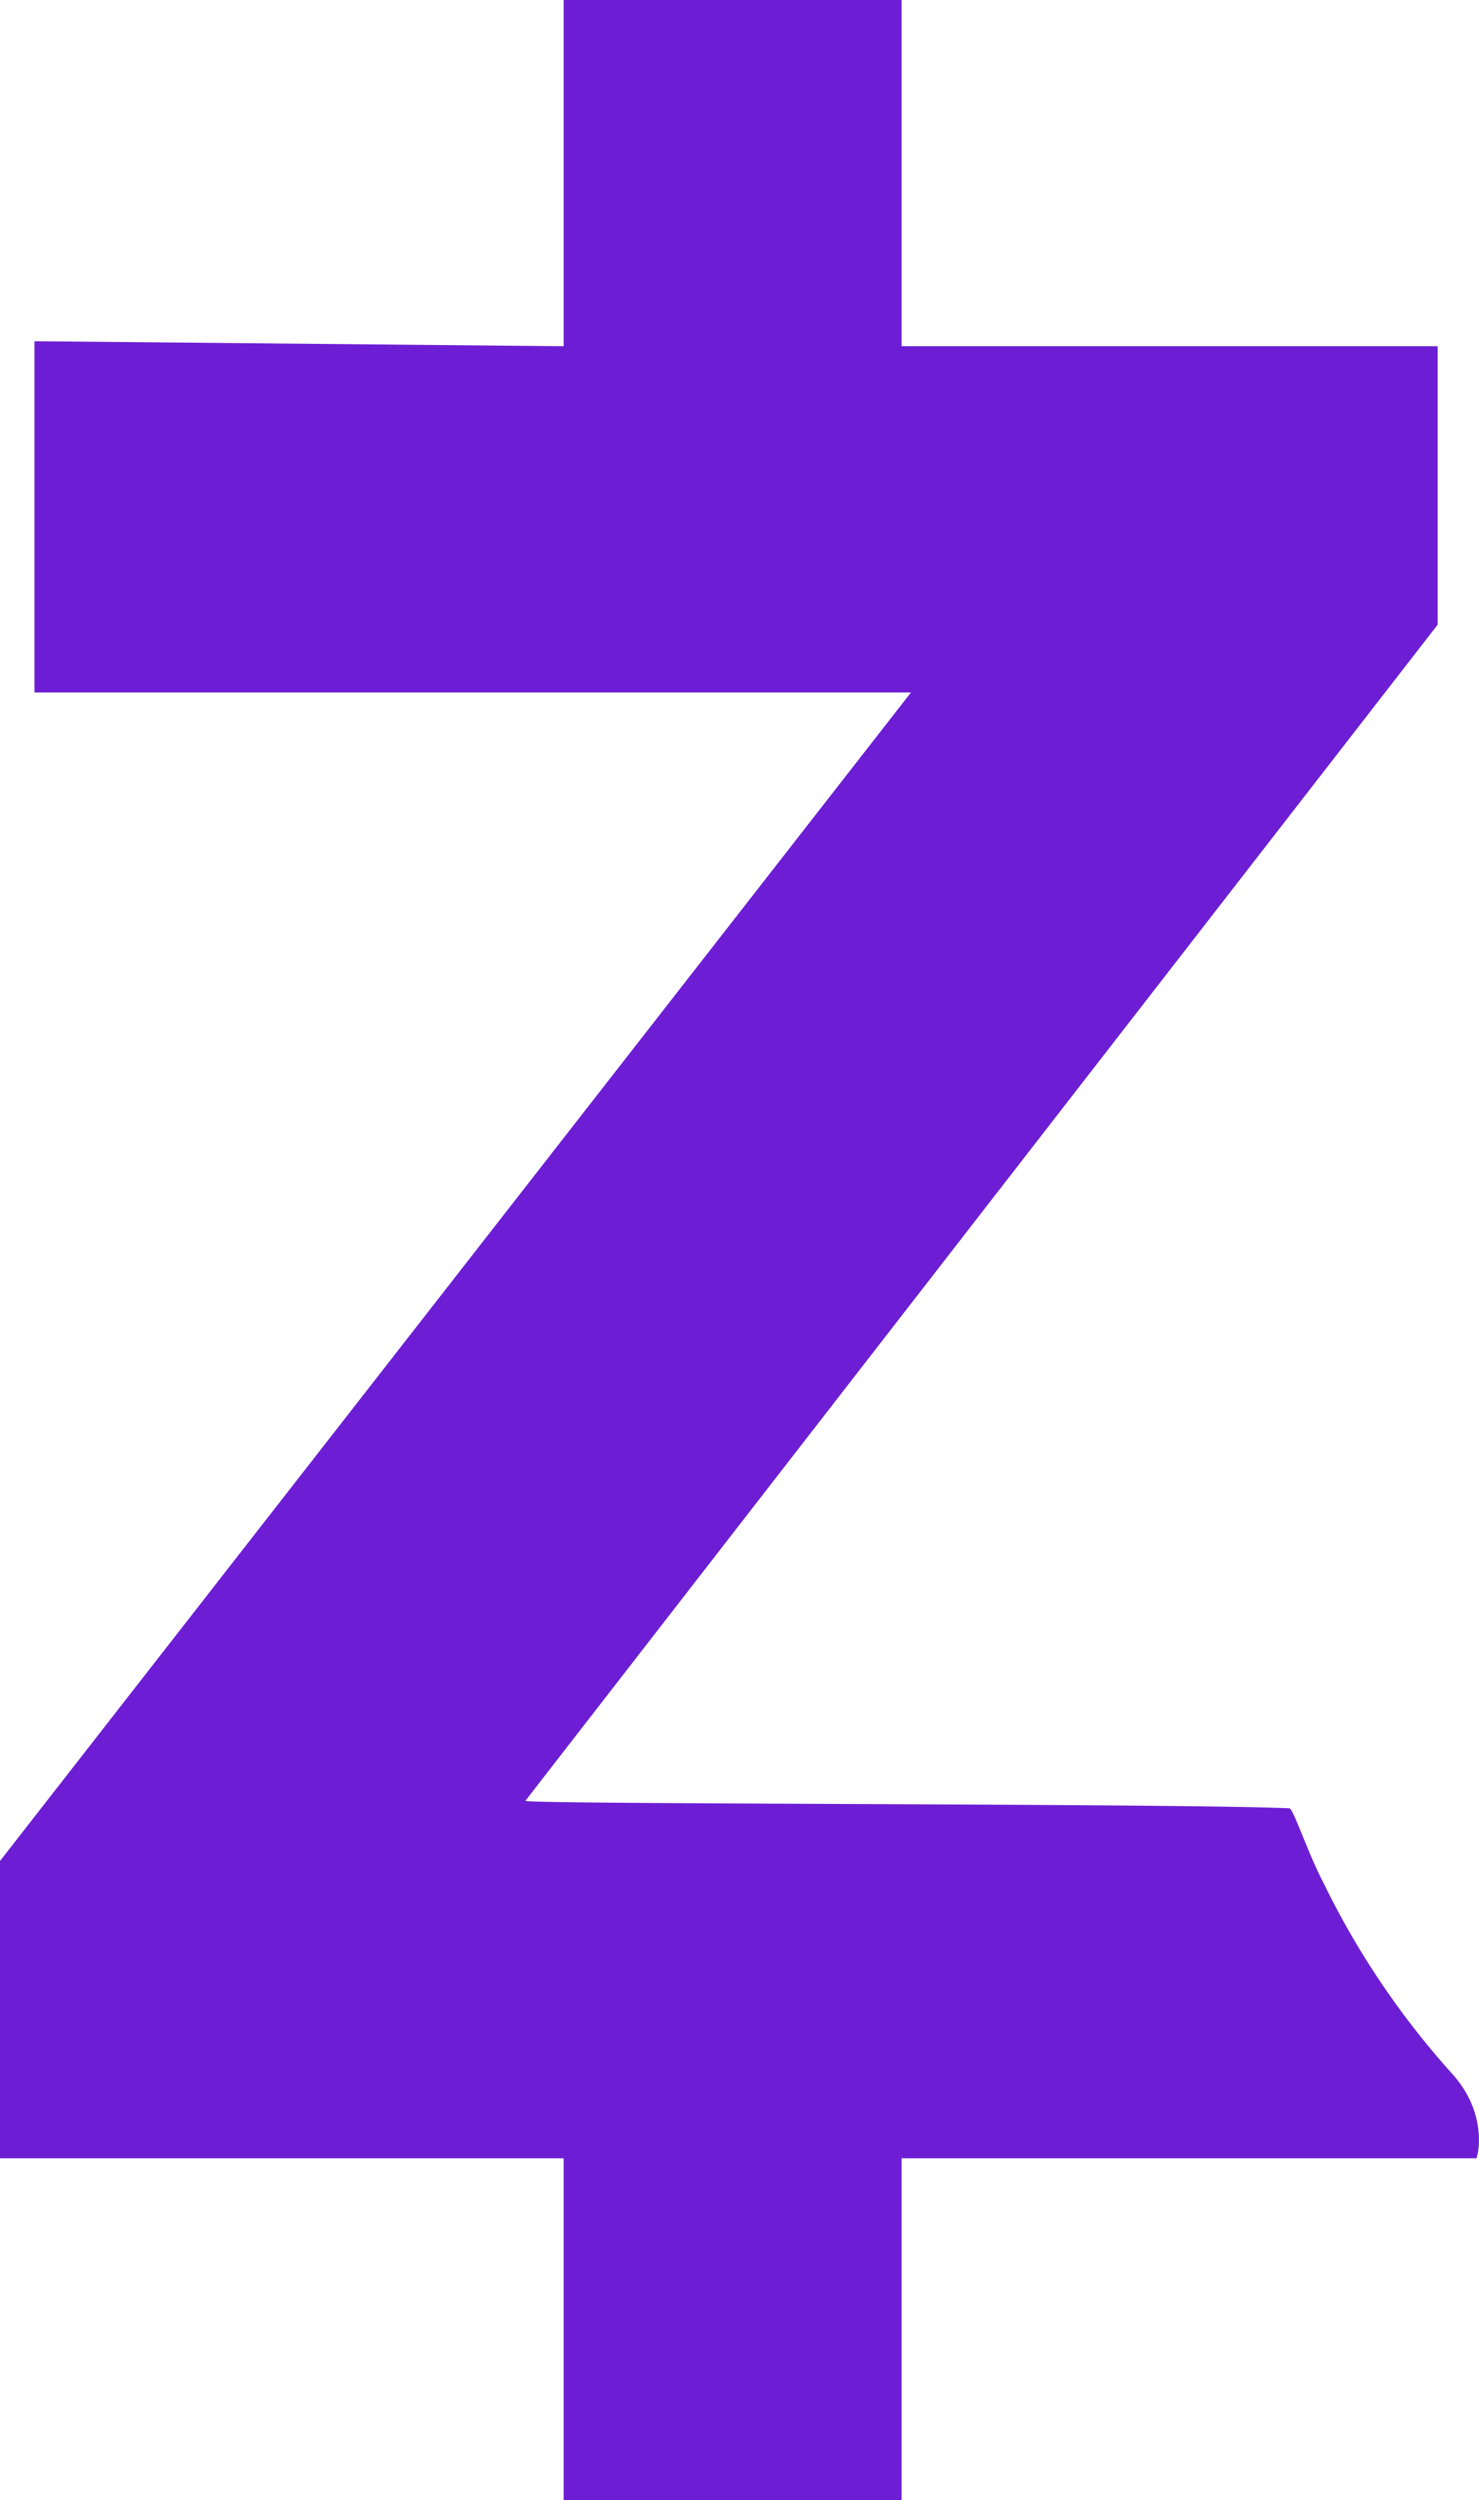
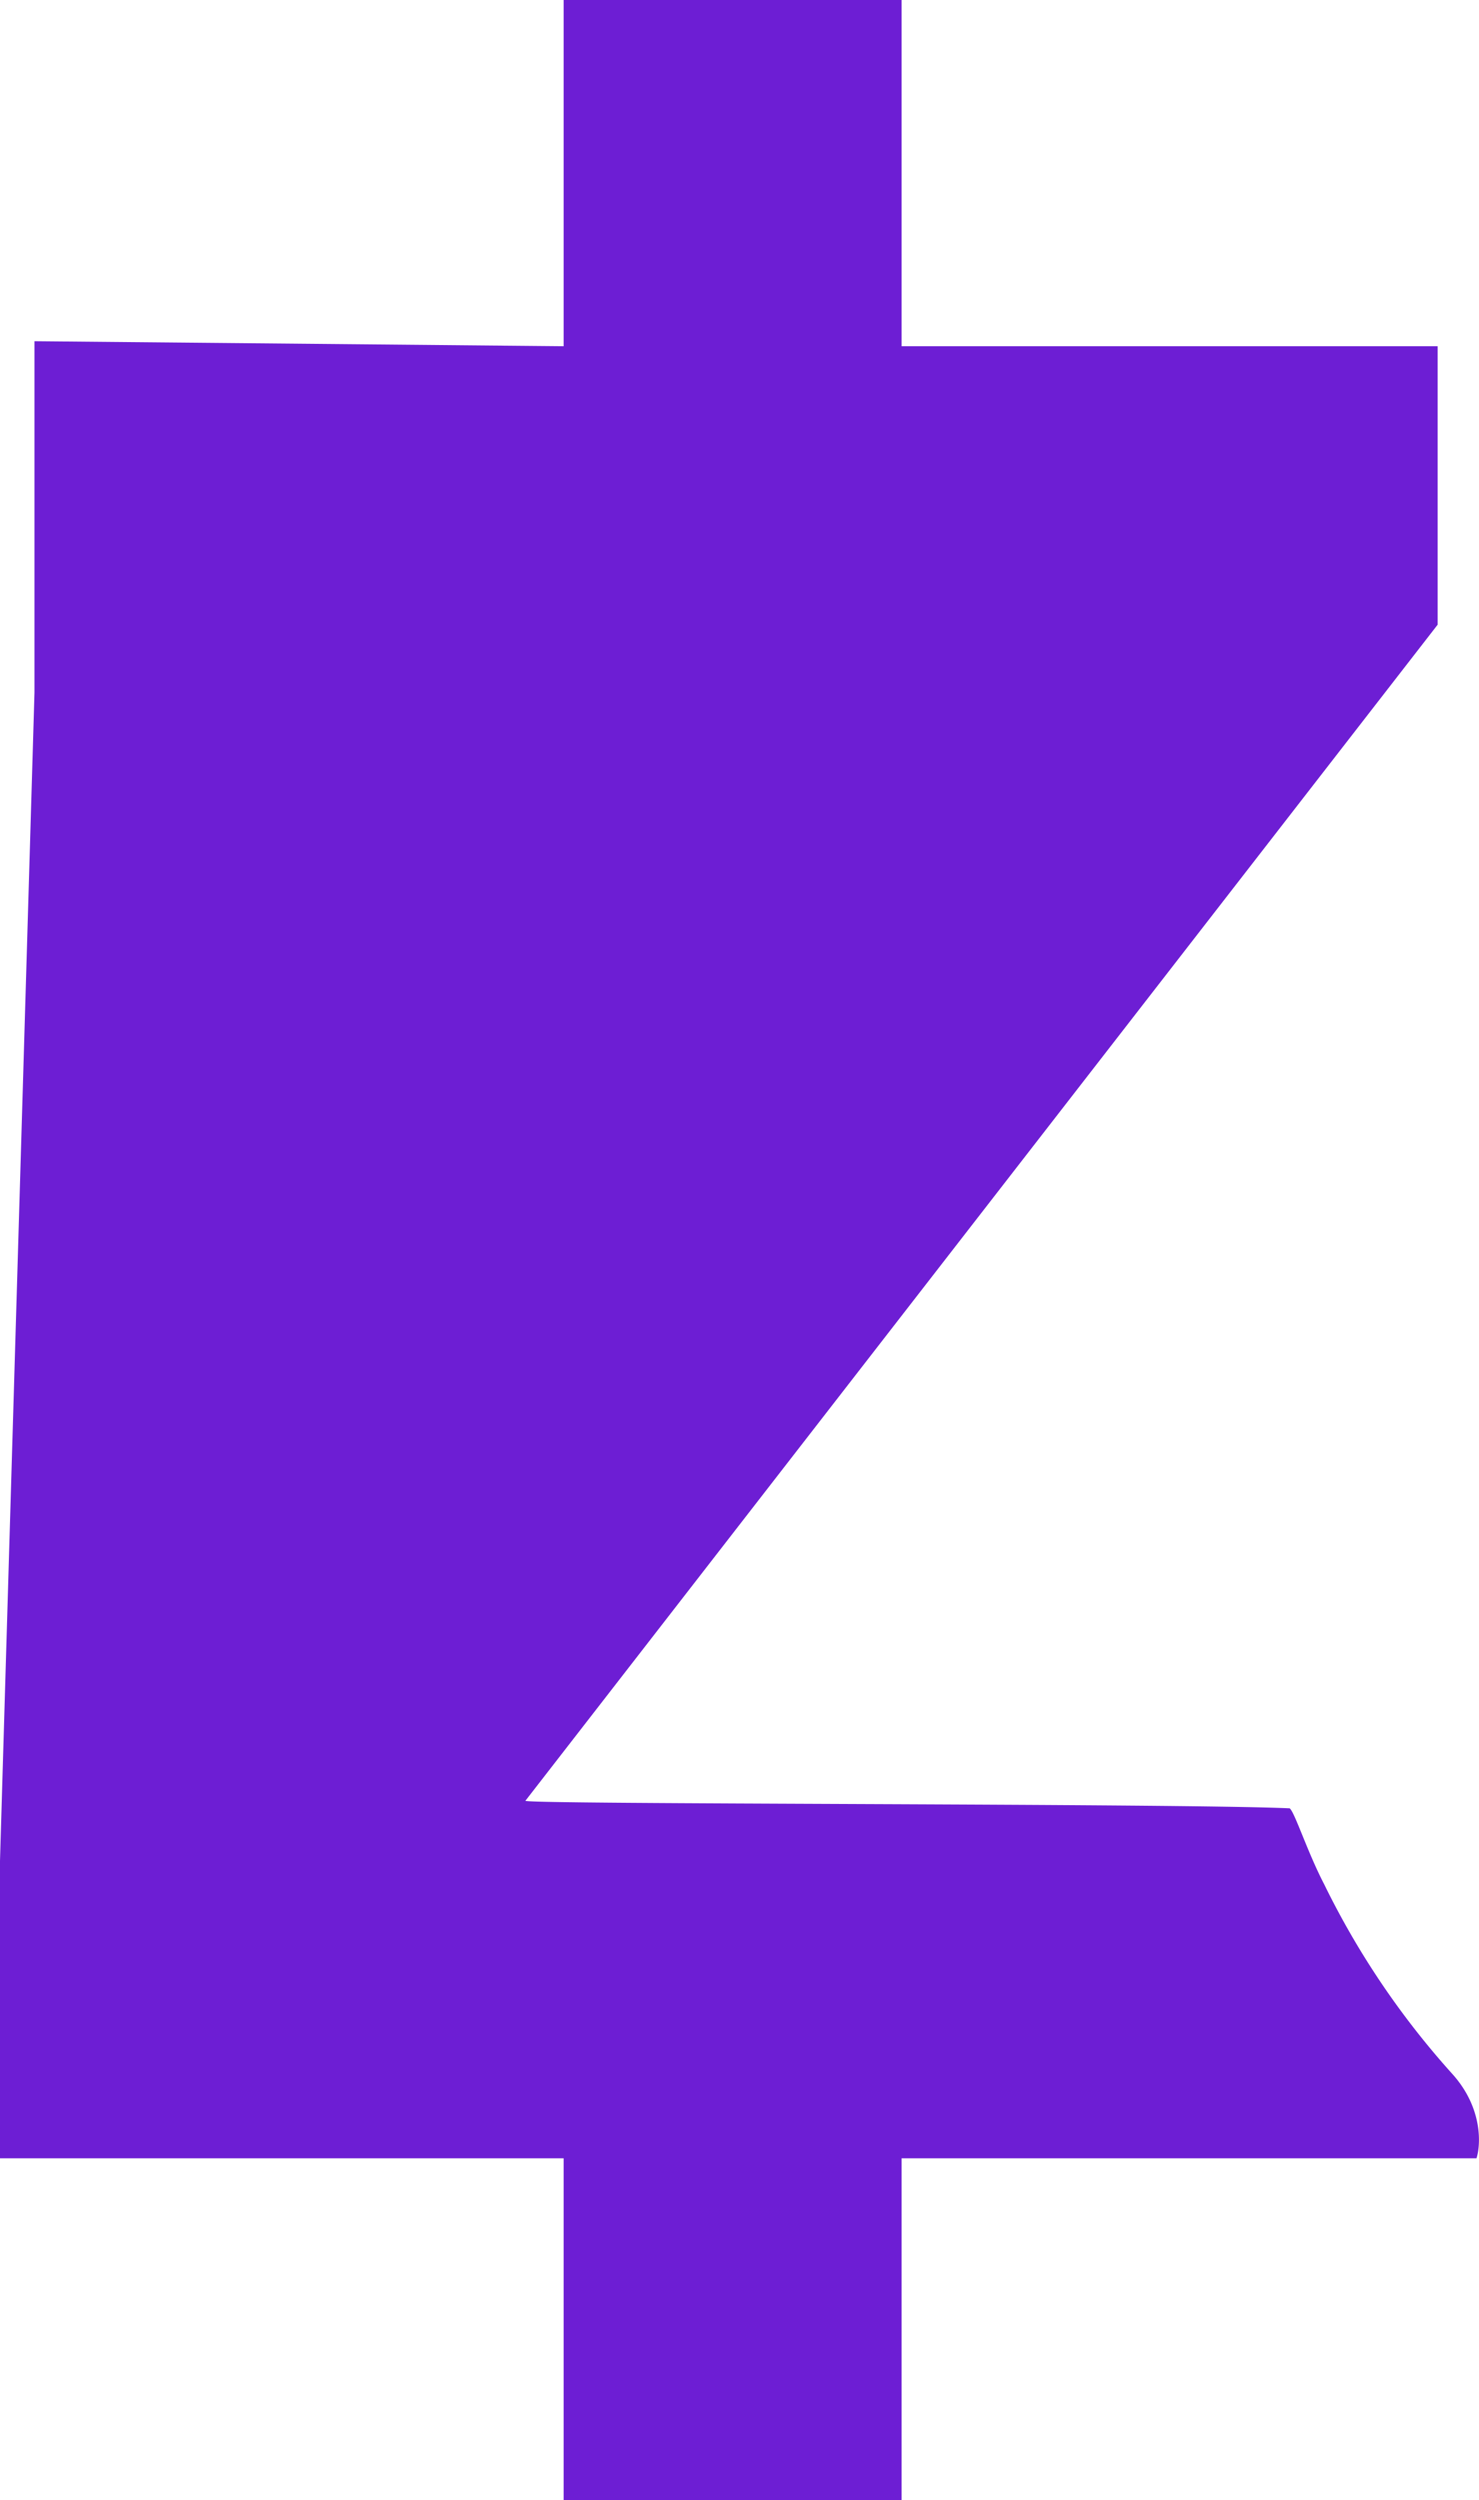
<svg xmlns="http://www.w3.org/2000/svg" id="Layer_1" data-name="Layer 1" viewBox="0 0 235.9 398.6">
  <defs>
    <style>.cls-1{fill:#6d1ed4;}</style>
  </defs>
-   <path class="cls-1" d="M89.9,55.2,5.5,54.4v56H145.3L0,296.7v47.4H89.9v54.5h53.9V344.1h91.7c.7-2.2,1-8.1-3.9-13.5a131.2,131.2,0,0,1-20.4-30.2c-2.7-5.2-4.7-11.5-5.5-12.1-18.1-.8-121.9-.6-121.9-1.2L229.3,99.6V55.2H143.8V0H89.9Z" />
+   <path class="cls-1" d="M89.9,55.2,5.5,54.4v56L0,296.7v47.4H89.9v54.5h53.9V344.1h91.7c.7-2.2,1-8.1-3.9-13.5a131.2,131.2,0,0,1-20.4-30.2c-2.7-5.2-4.7-11.5-5.5-12.1-18.1-.8-121.9-.6-121.9-1.2L229.3,99.6V55.2H143.8V0H89.9Z" />
</svg>